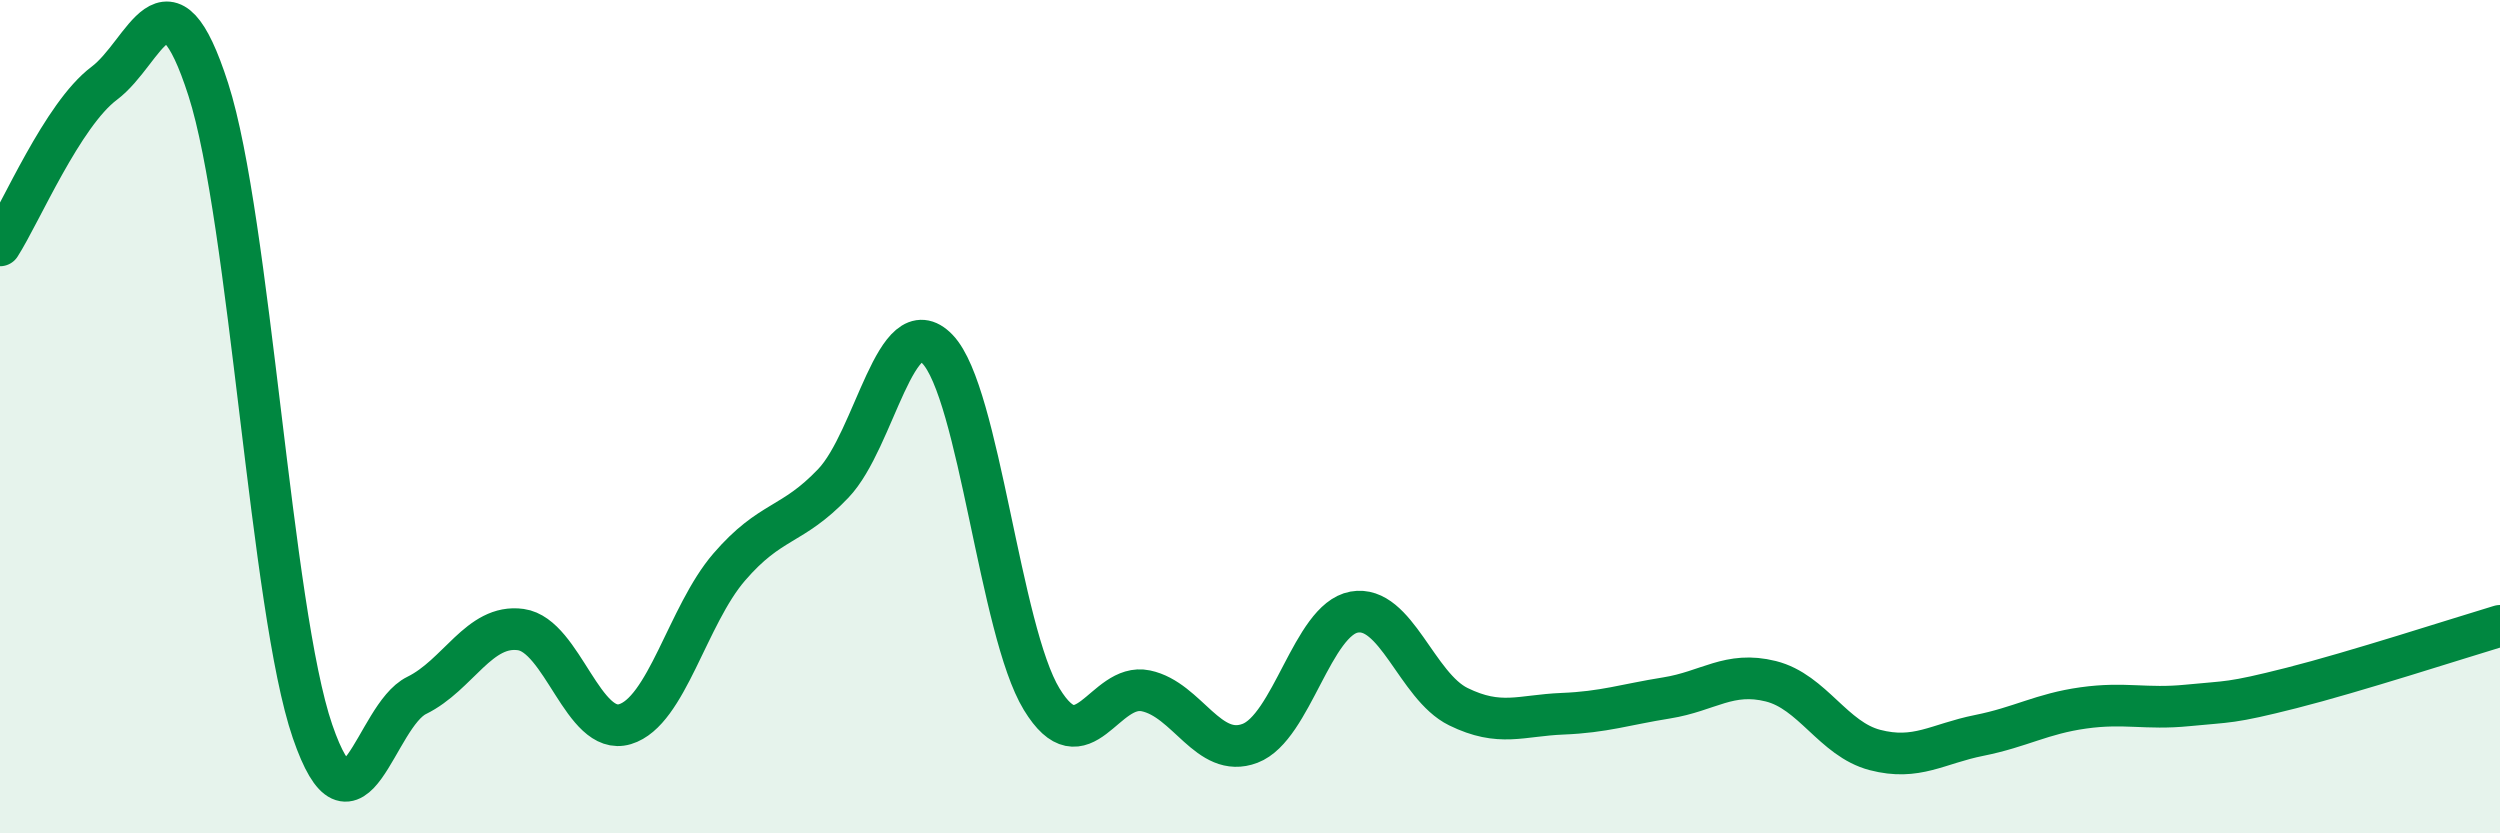
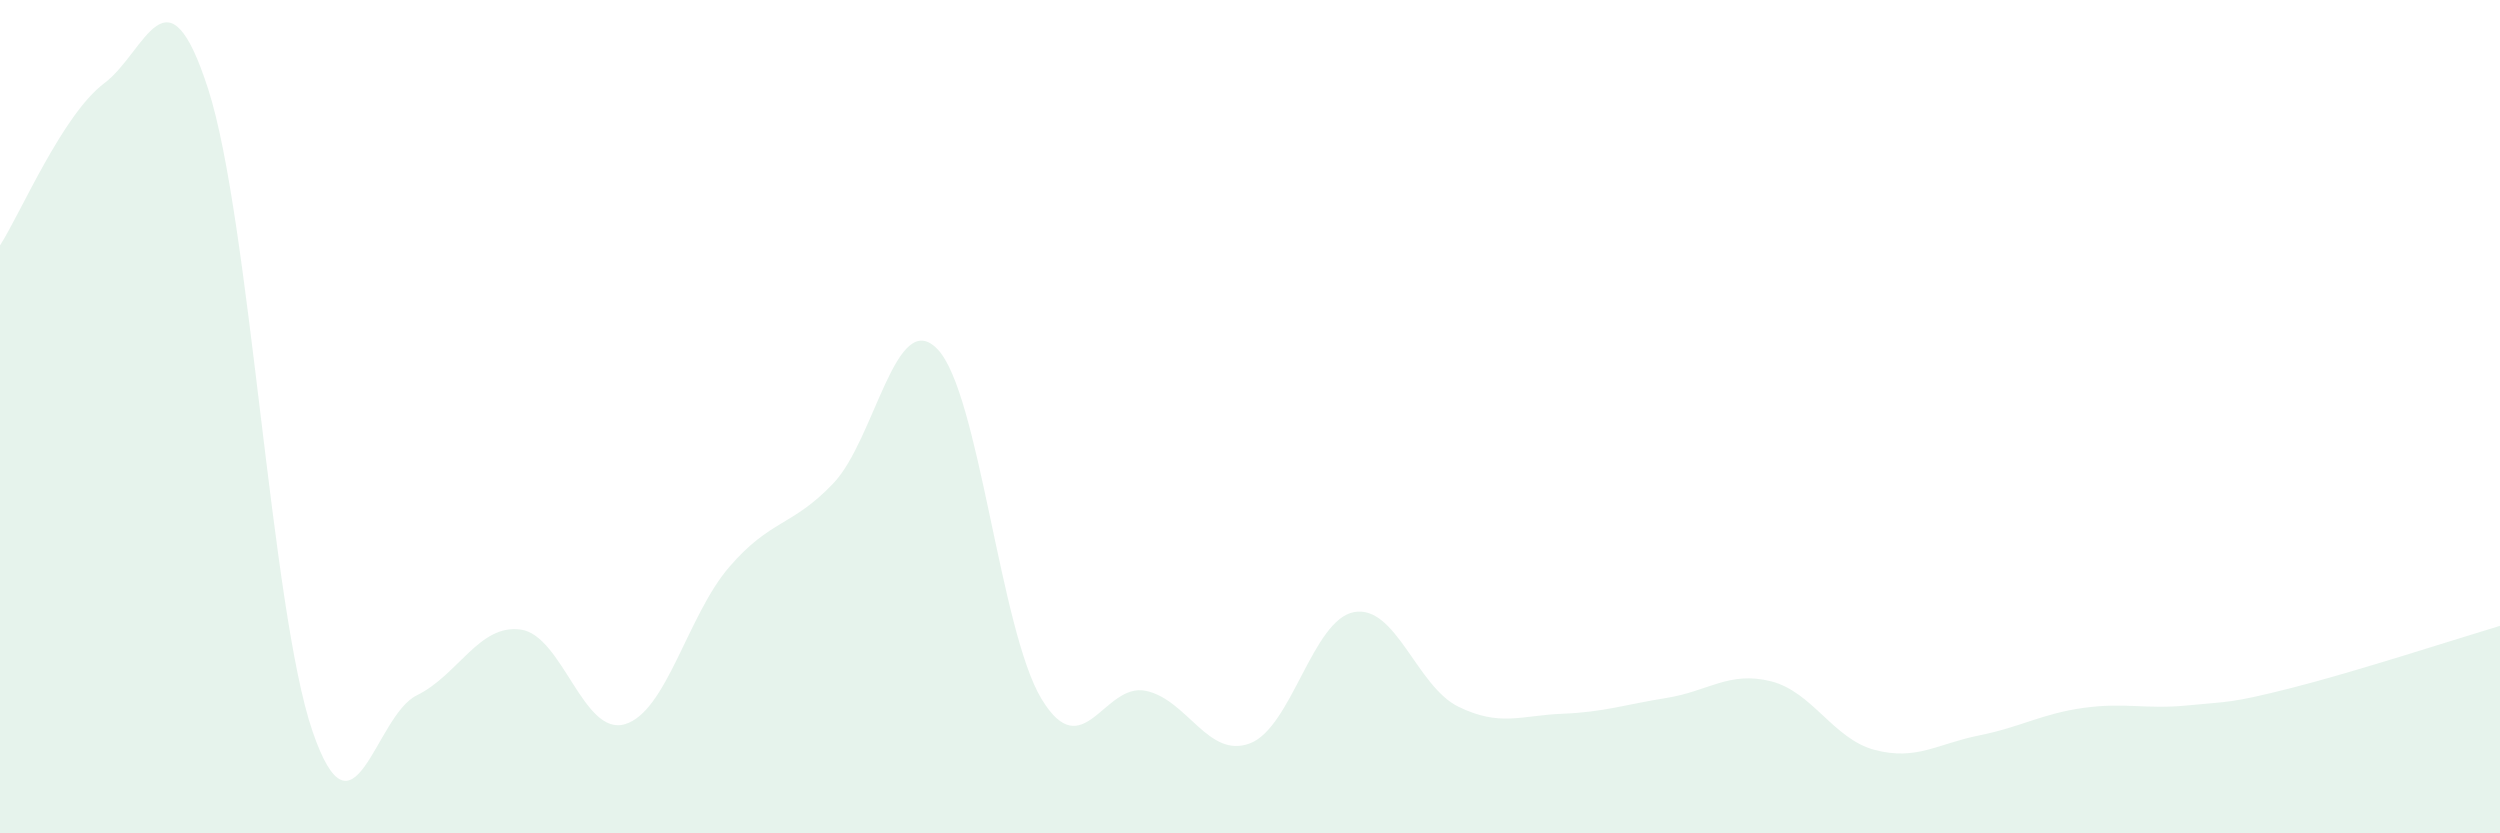
<svg xmlns="http://www.w3.org/2000/svg" width="60" height="20" viewBox="0 0 60 20">
  <path d="M 0,5.89 C 0.5,5.11 1.5,2.75 2.5,2 C 3.5,1.25 4,-0.96 5,2.15 C 6,5.26 6.5,14.64 7.5,17.55 C 8.5,20.46 9,17.18 10,16.69 C 11,16.2 11.5,14.97 12.5,15.11 C 13.5,15.25 14,17.68 15,17.38 C 16,17.08 16.5,14.77 17.5,13.61 C 18.5,12.45 19,12.65 20,11.6 C 21,10.55 21.5,7.34 22.5,8.38 C 23.5,9.42 24,15.14 25,16.78 C 26,18.42 26.5,16.37 27.5,16.58 C 28.5,16.79 29,18.22 30,17.84 C 31,17.46 31.5,14.87 32.5,14.69 C 33.5,14.51 34,16.47 35,16.96 C 36,17.45 36.5,17.17 37.5,17.13 C 38.5,17.09 39,16.91 40,16.75 C 41,16.59 41.5,16.1 42.5,16.35 C 43.5,16.6 44,17.74 45,18 C 46,18.26 46.5,17.85 47.5,17.65 C 48.5,17.45 49,17.13 50,16.99 C 51,16.85 51.5,17.03 52.5,16.93 C 53.5,16.83 53.5,16.89 55,16.51 C 56.5,16.13 59,15.32 60,15.02L60 20L0 20Z" fill="#008740" opacity="0.1" stroke-linecap="round" stroke-linejoin="round" />
-   <path d="M 0,5.89 C 0.5,5.11 1.5,2.75 2.5,2 C 3.5,1.25 4,-0.96 5,2.15 C 6,5.26 6.5,14.64 7.5,17.55 C 8.5,20.46 9,17.18 10,16.69 C 11,16.2 11.5,14.97 12.5,15.11 C 13.5,15.25 14,17.68 15,17.38 C 16,17.08 16.5,14.77 17.5,13.61 C 18.5,12.45 19,12.65 20,11.6 C 21,10.55 21.5,7.34 22.5,8.38 C 23.5,9.42 24,15.14 25,16.78 C 26,18.42 26.5,16.37 27.5,16.58 C 28.5,16.79 29,18.22 30,17.84 C 31,17.46 31.5,14.87 32.5,14.69 C 33.5,14.51 34,16.47 35,16.96 C 36,17.45 36.5,17.17 37.5,17.13 C 38.5,17.09 39,16.91 40,16.75 C 41,16.59 41.5,16.1 42.5,16.35 C 43.5,16.6 44,17.74 45,18 C 46,18.26 46.5,17.85 47.5,17.65 C 48.5,17.45 49,17.13 50,16.99 C 51,16.85 51.5,17.03 52.5,16.93 C 53.5,16.83 53.5,16.89 55,16.51 C 56.5,16.13 59,15.32 60,15.02" stroke="#008740" stroke-width="1" fill="none" stroke-linecap="round" stroke-linejoin="round" />
</svg>